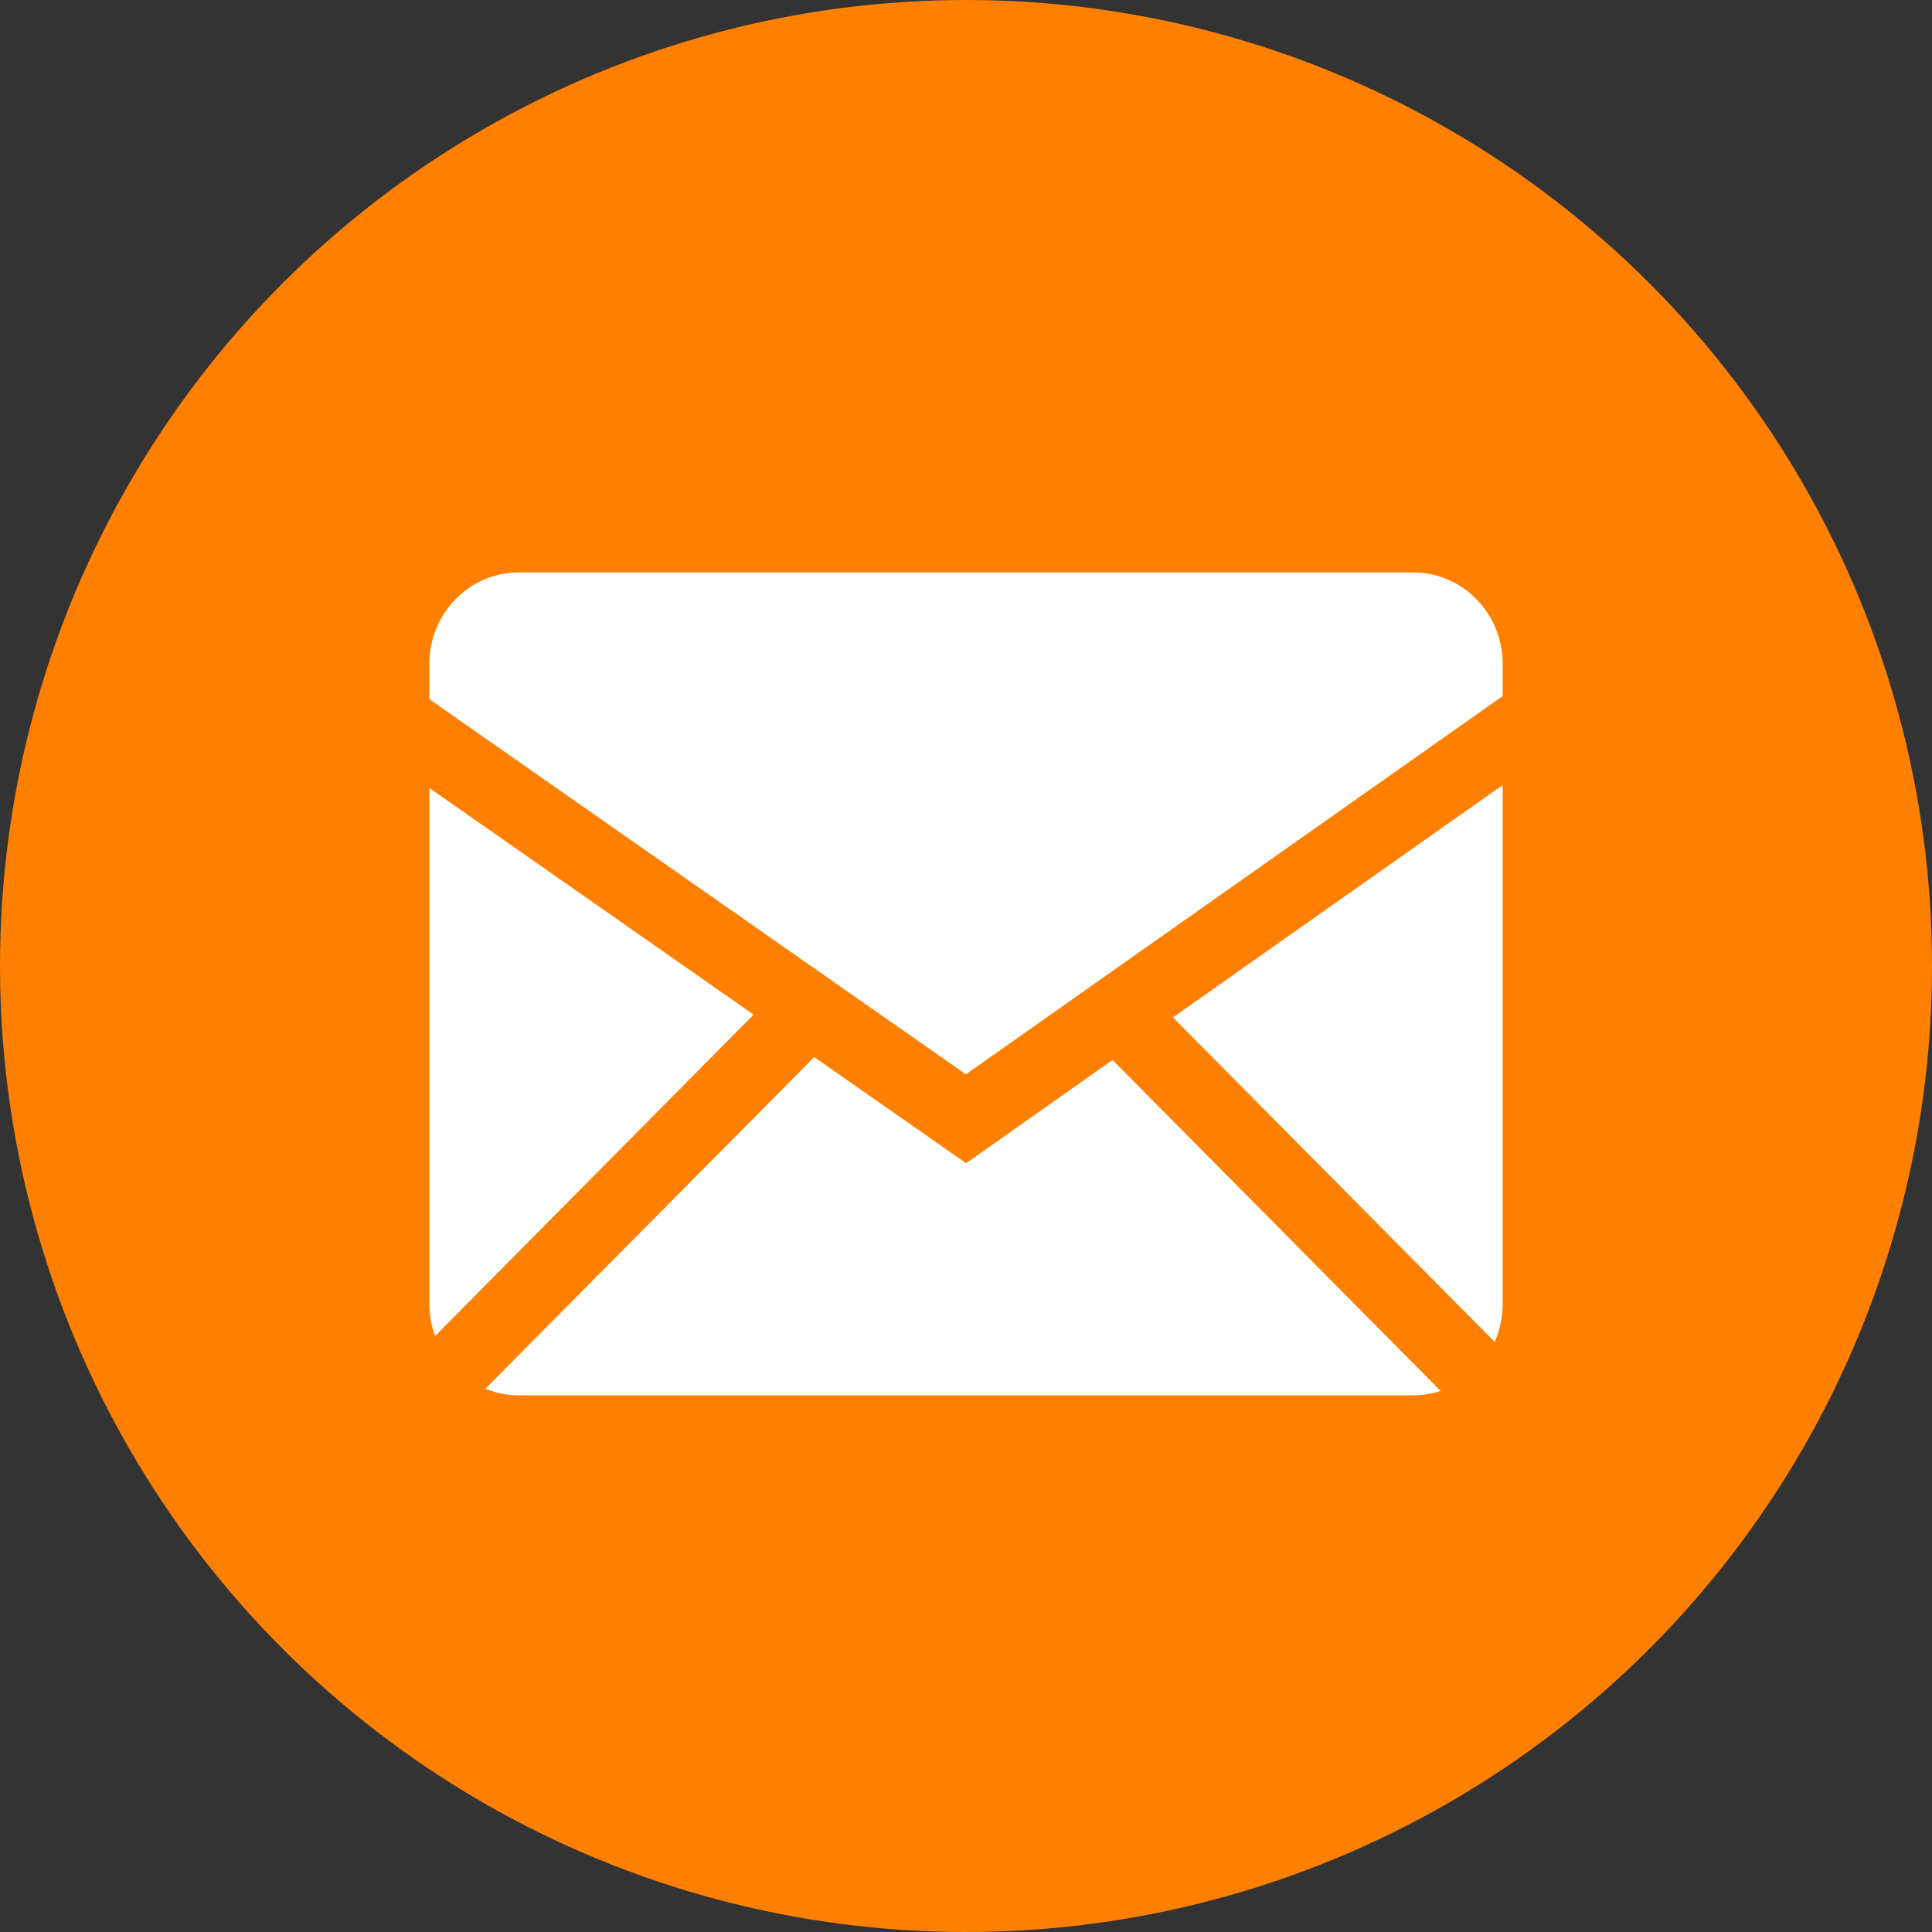
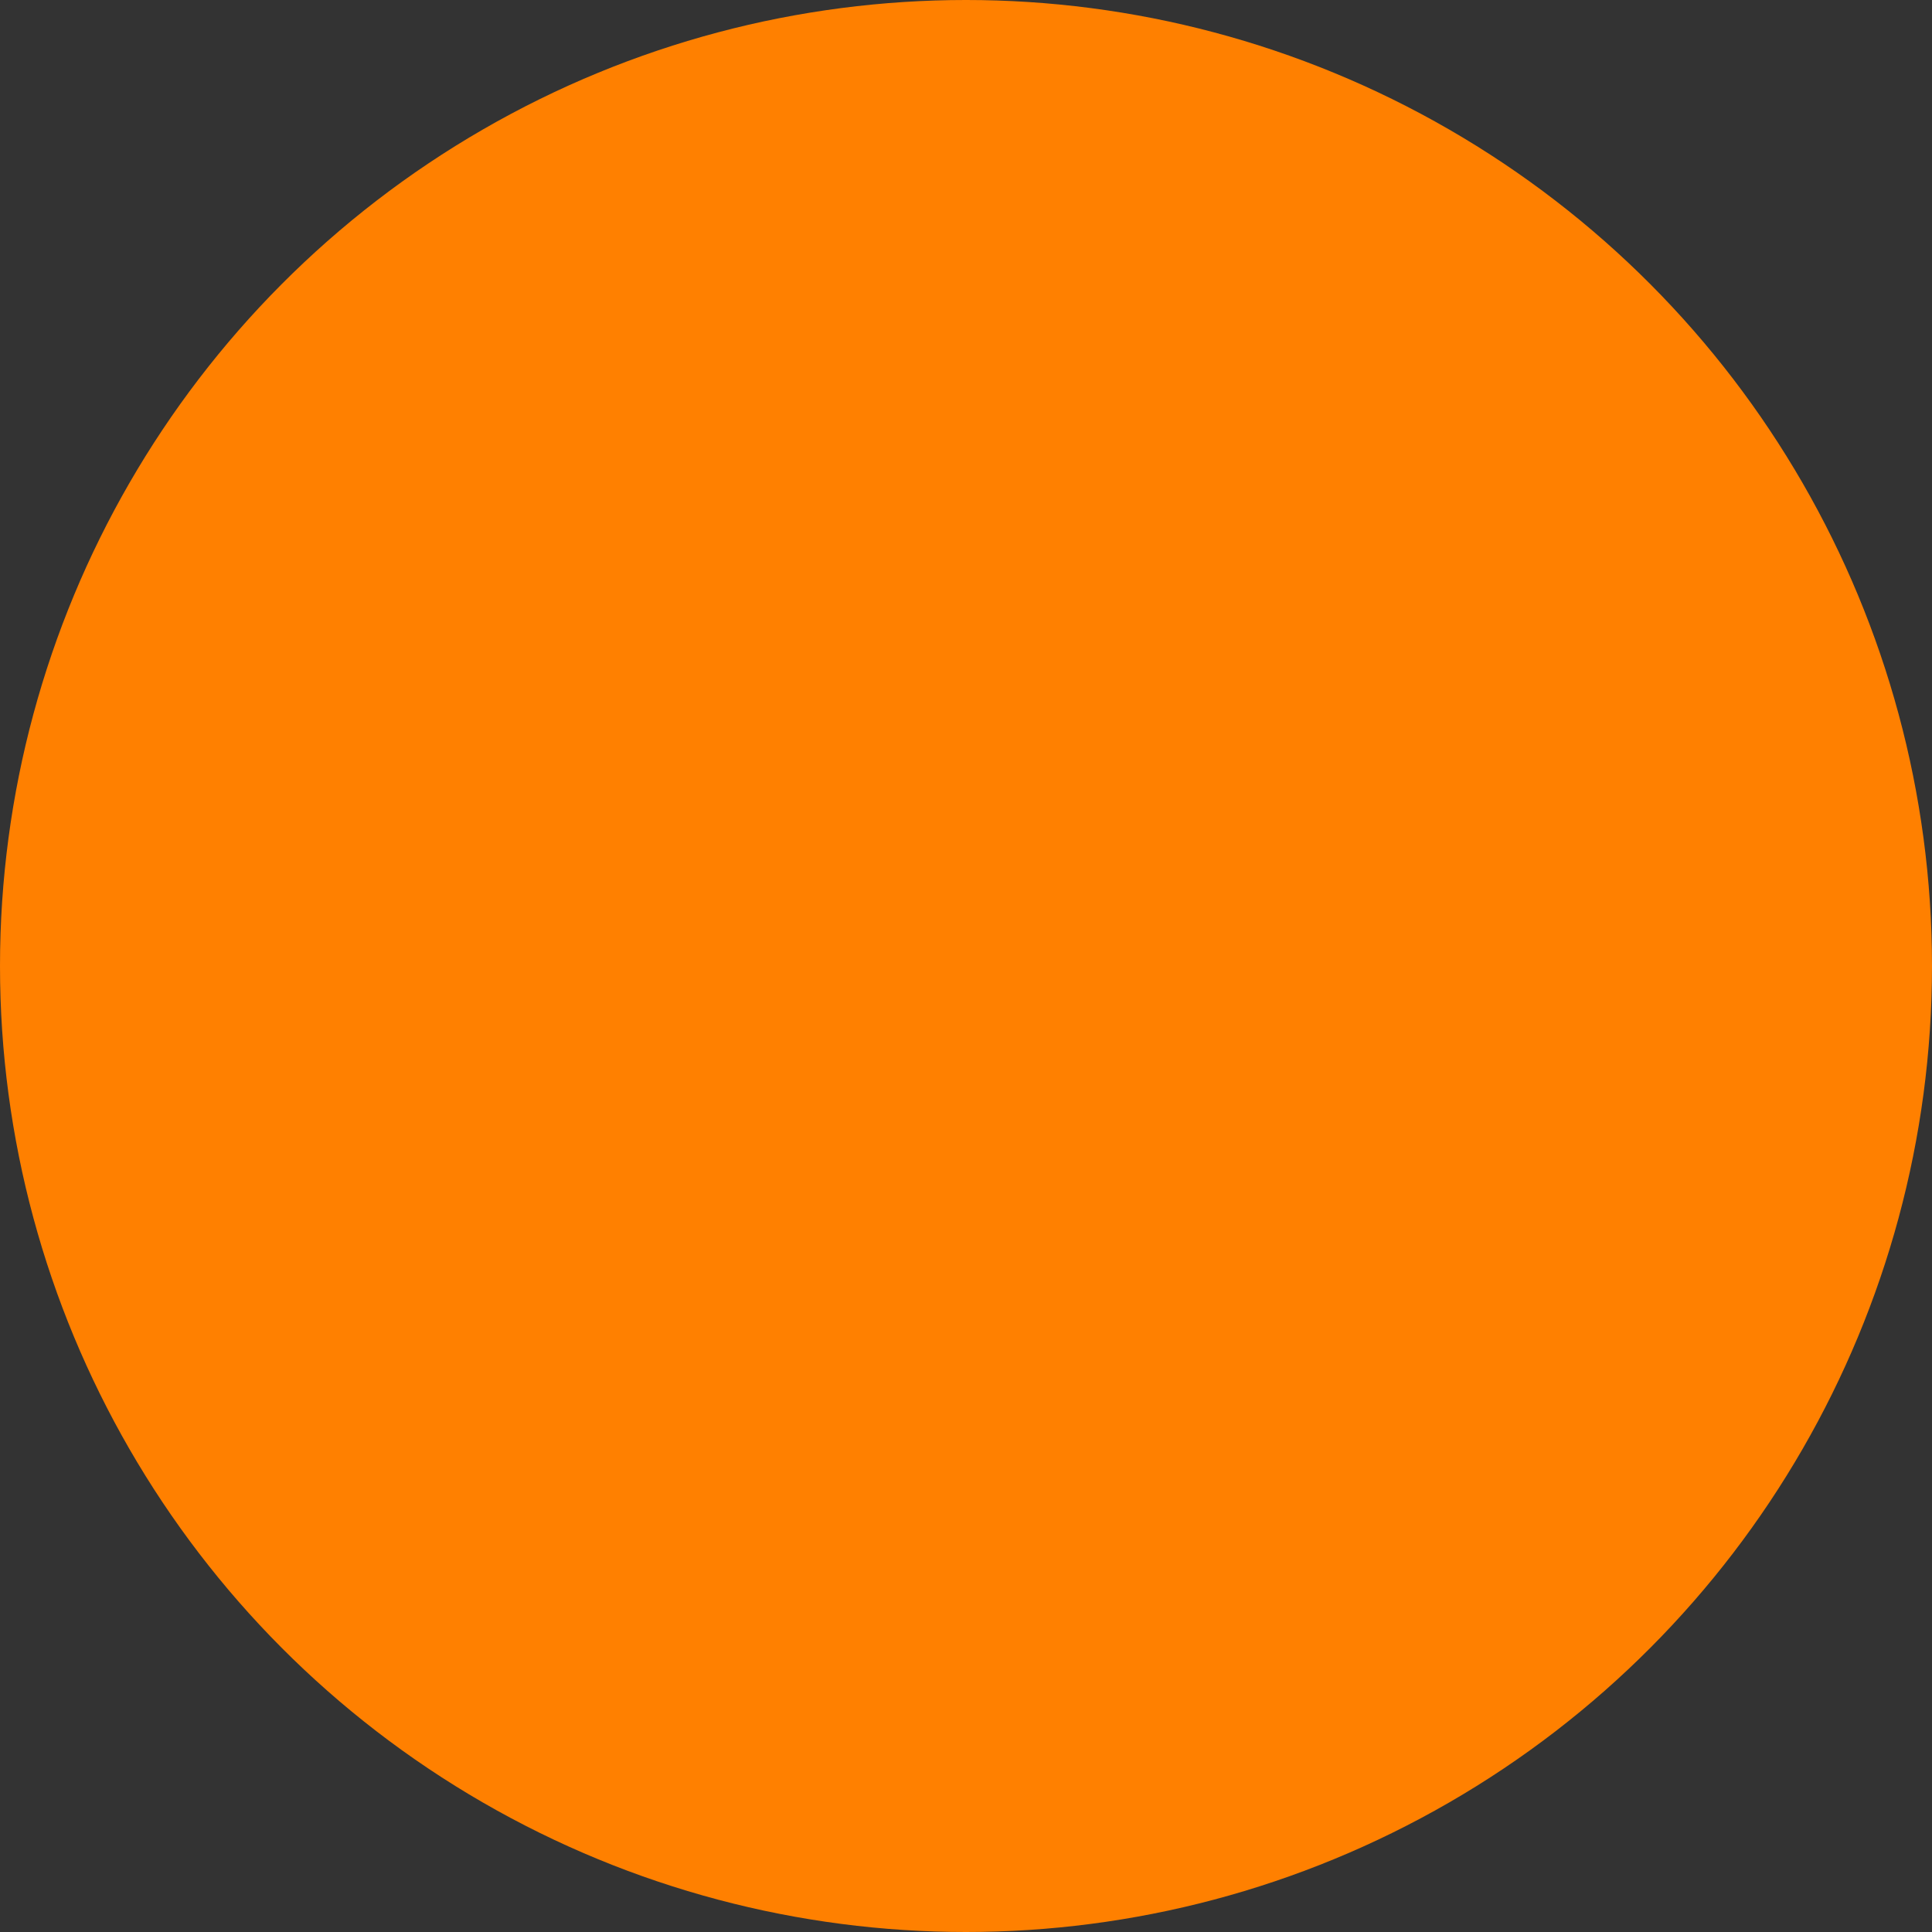
<svg xmlns="http://www.w3.org/2000/svg" width="54" height="54" viewBox="0 0 54 54" fill="none">
  <rect x="0" y="0" width="54" height="54" fill="#333333" stroke="none" />
  <circle cx="27" cy="27" r="27" fill="#FF8000" />
-   <path fill-rule="evenodd" clip-rule="evenodd" d="M22.758 29.546L27.003 32.513L31.095 29.627L40.267 38.877C40.026 38.958 39.77 38.999 39.499 39H14.501C14.171 39 13.855 38.934 13.566 38.816L22.758 29.546ZM42 21.943V36.444C42 36.823 41.919 37.181 41.775 37.505L32.784 28.437L42 21.943ZM12 22.024L21.063 28.36L12.159 37.343C12.055 37.055 12.001 36.751 12 36.444V22.024ZM39.499 16C40.88 16 42 17.144 42 18.556V19.455L26.997 30.027L12 19.542V18.556C12 17.145 13.119 16 14.501 16H39.499Z" fill="white" />
</svg>